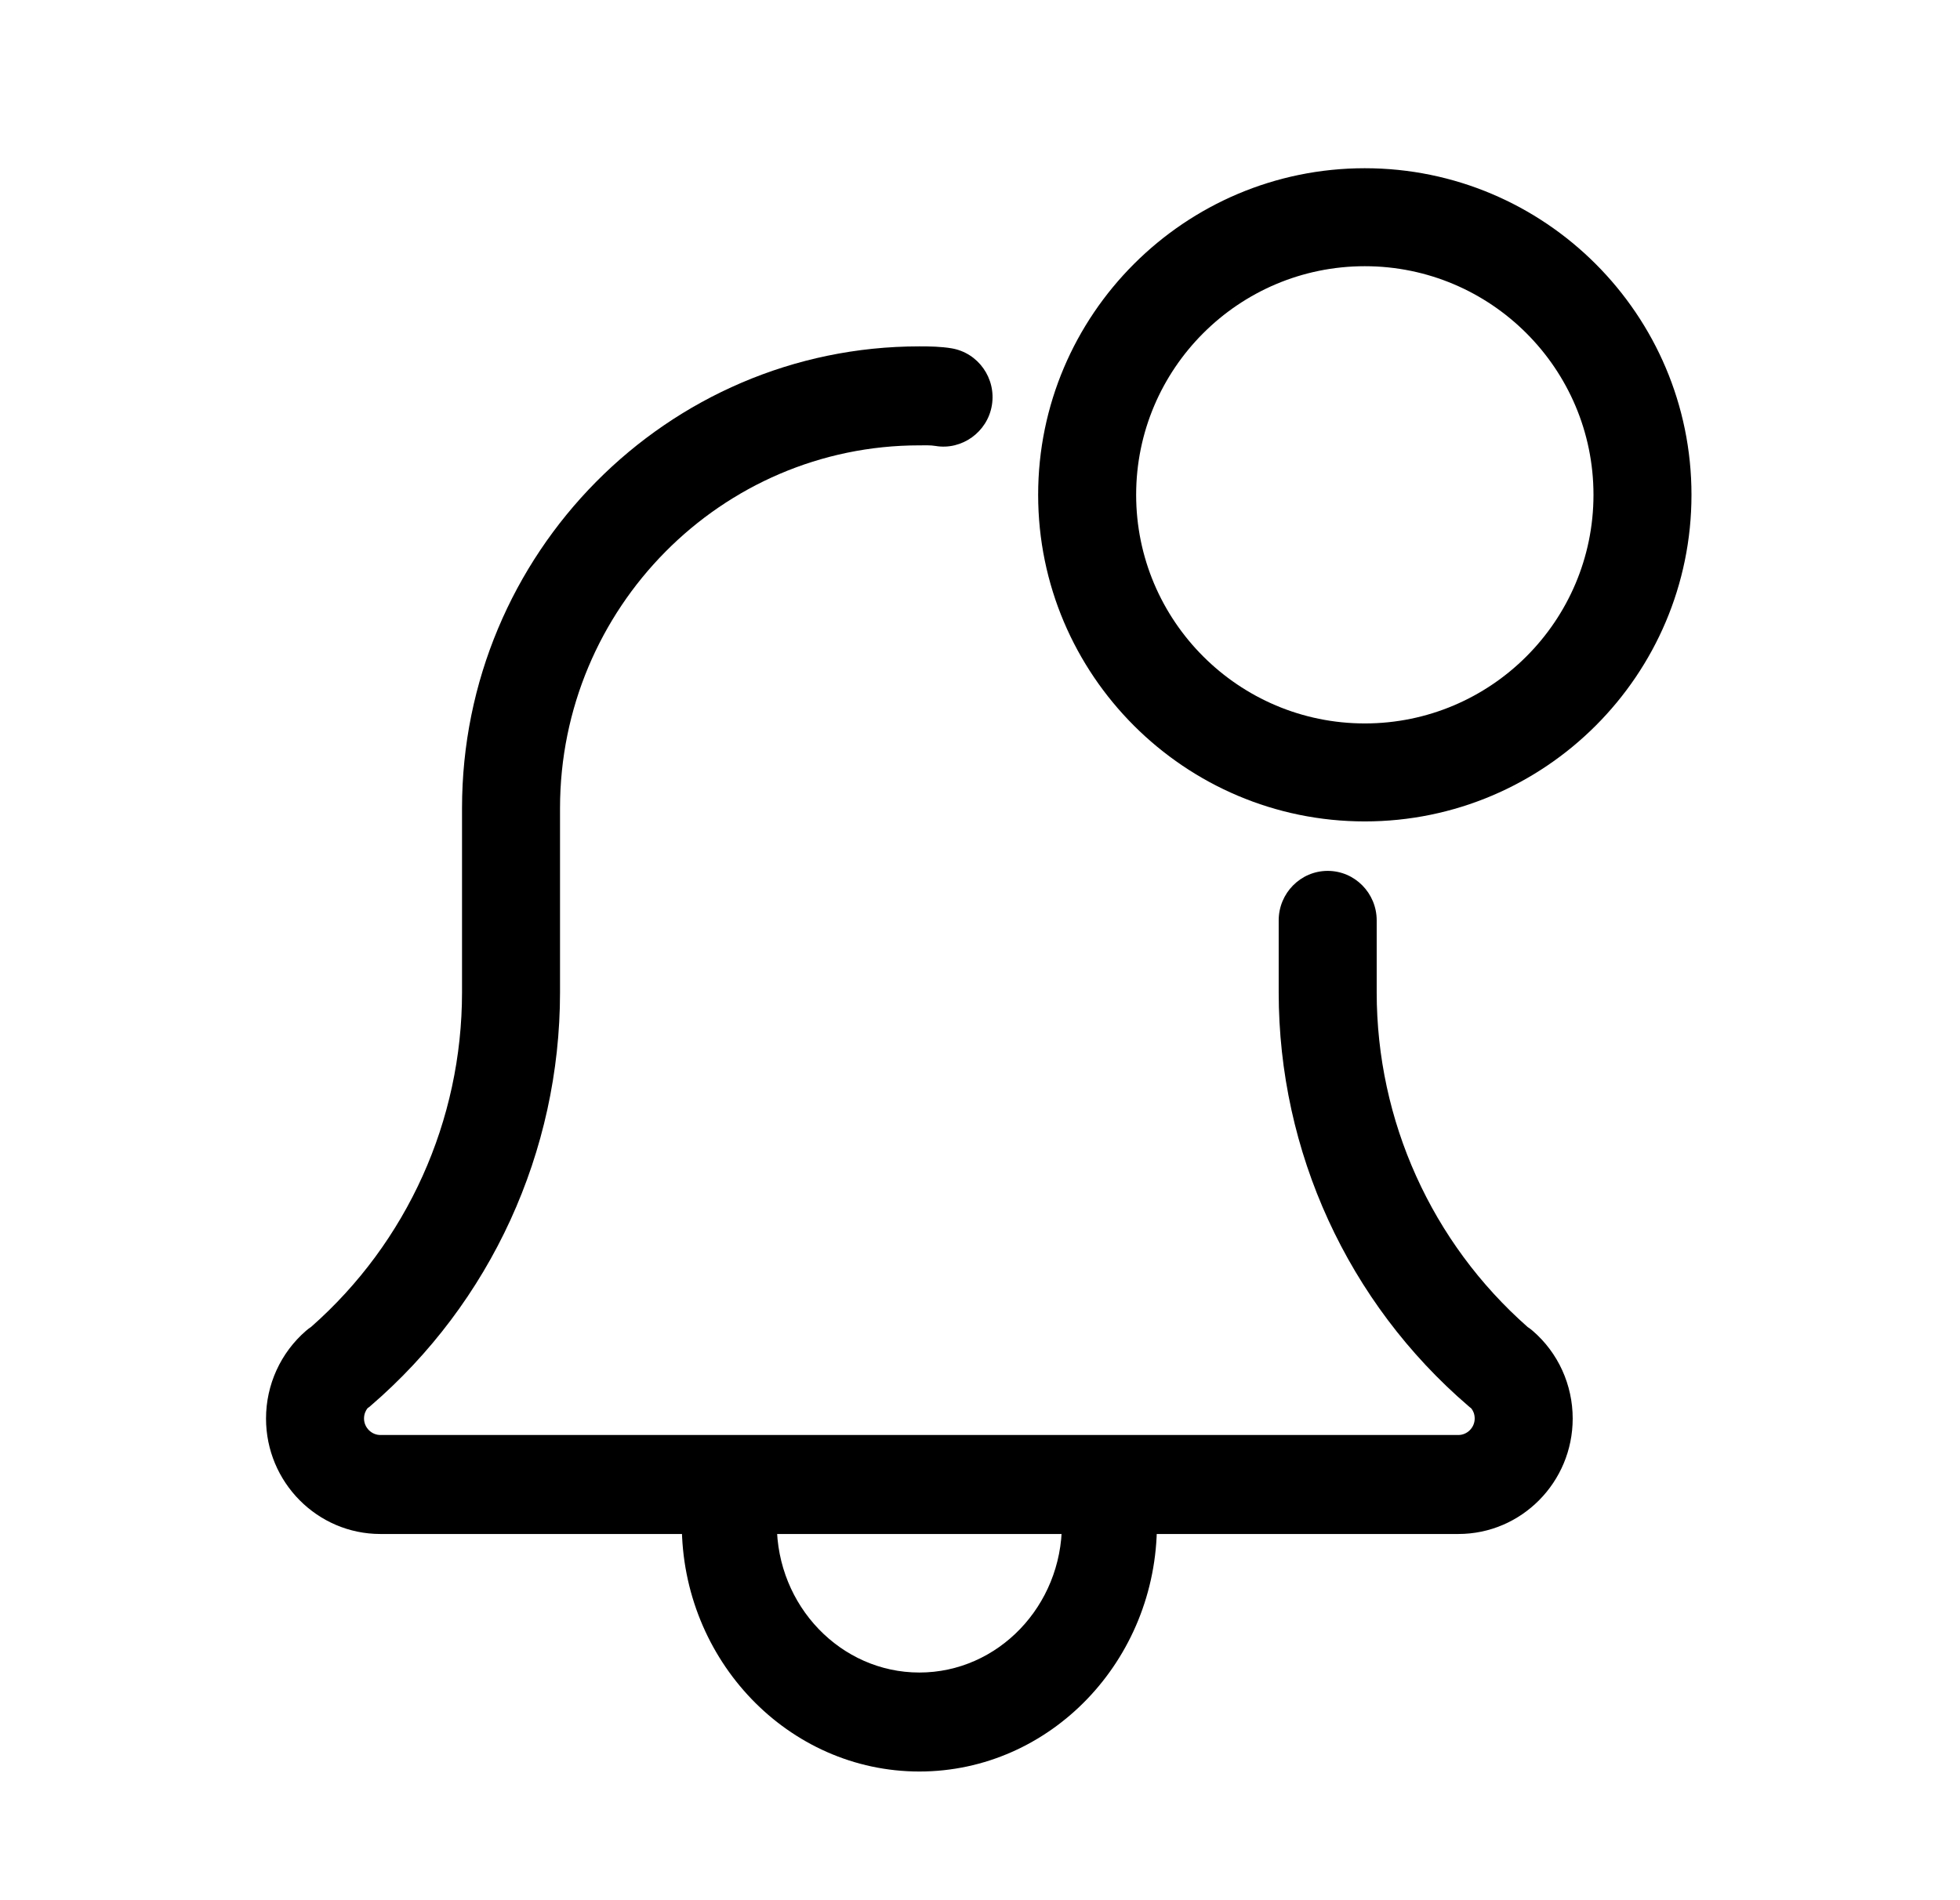
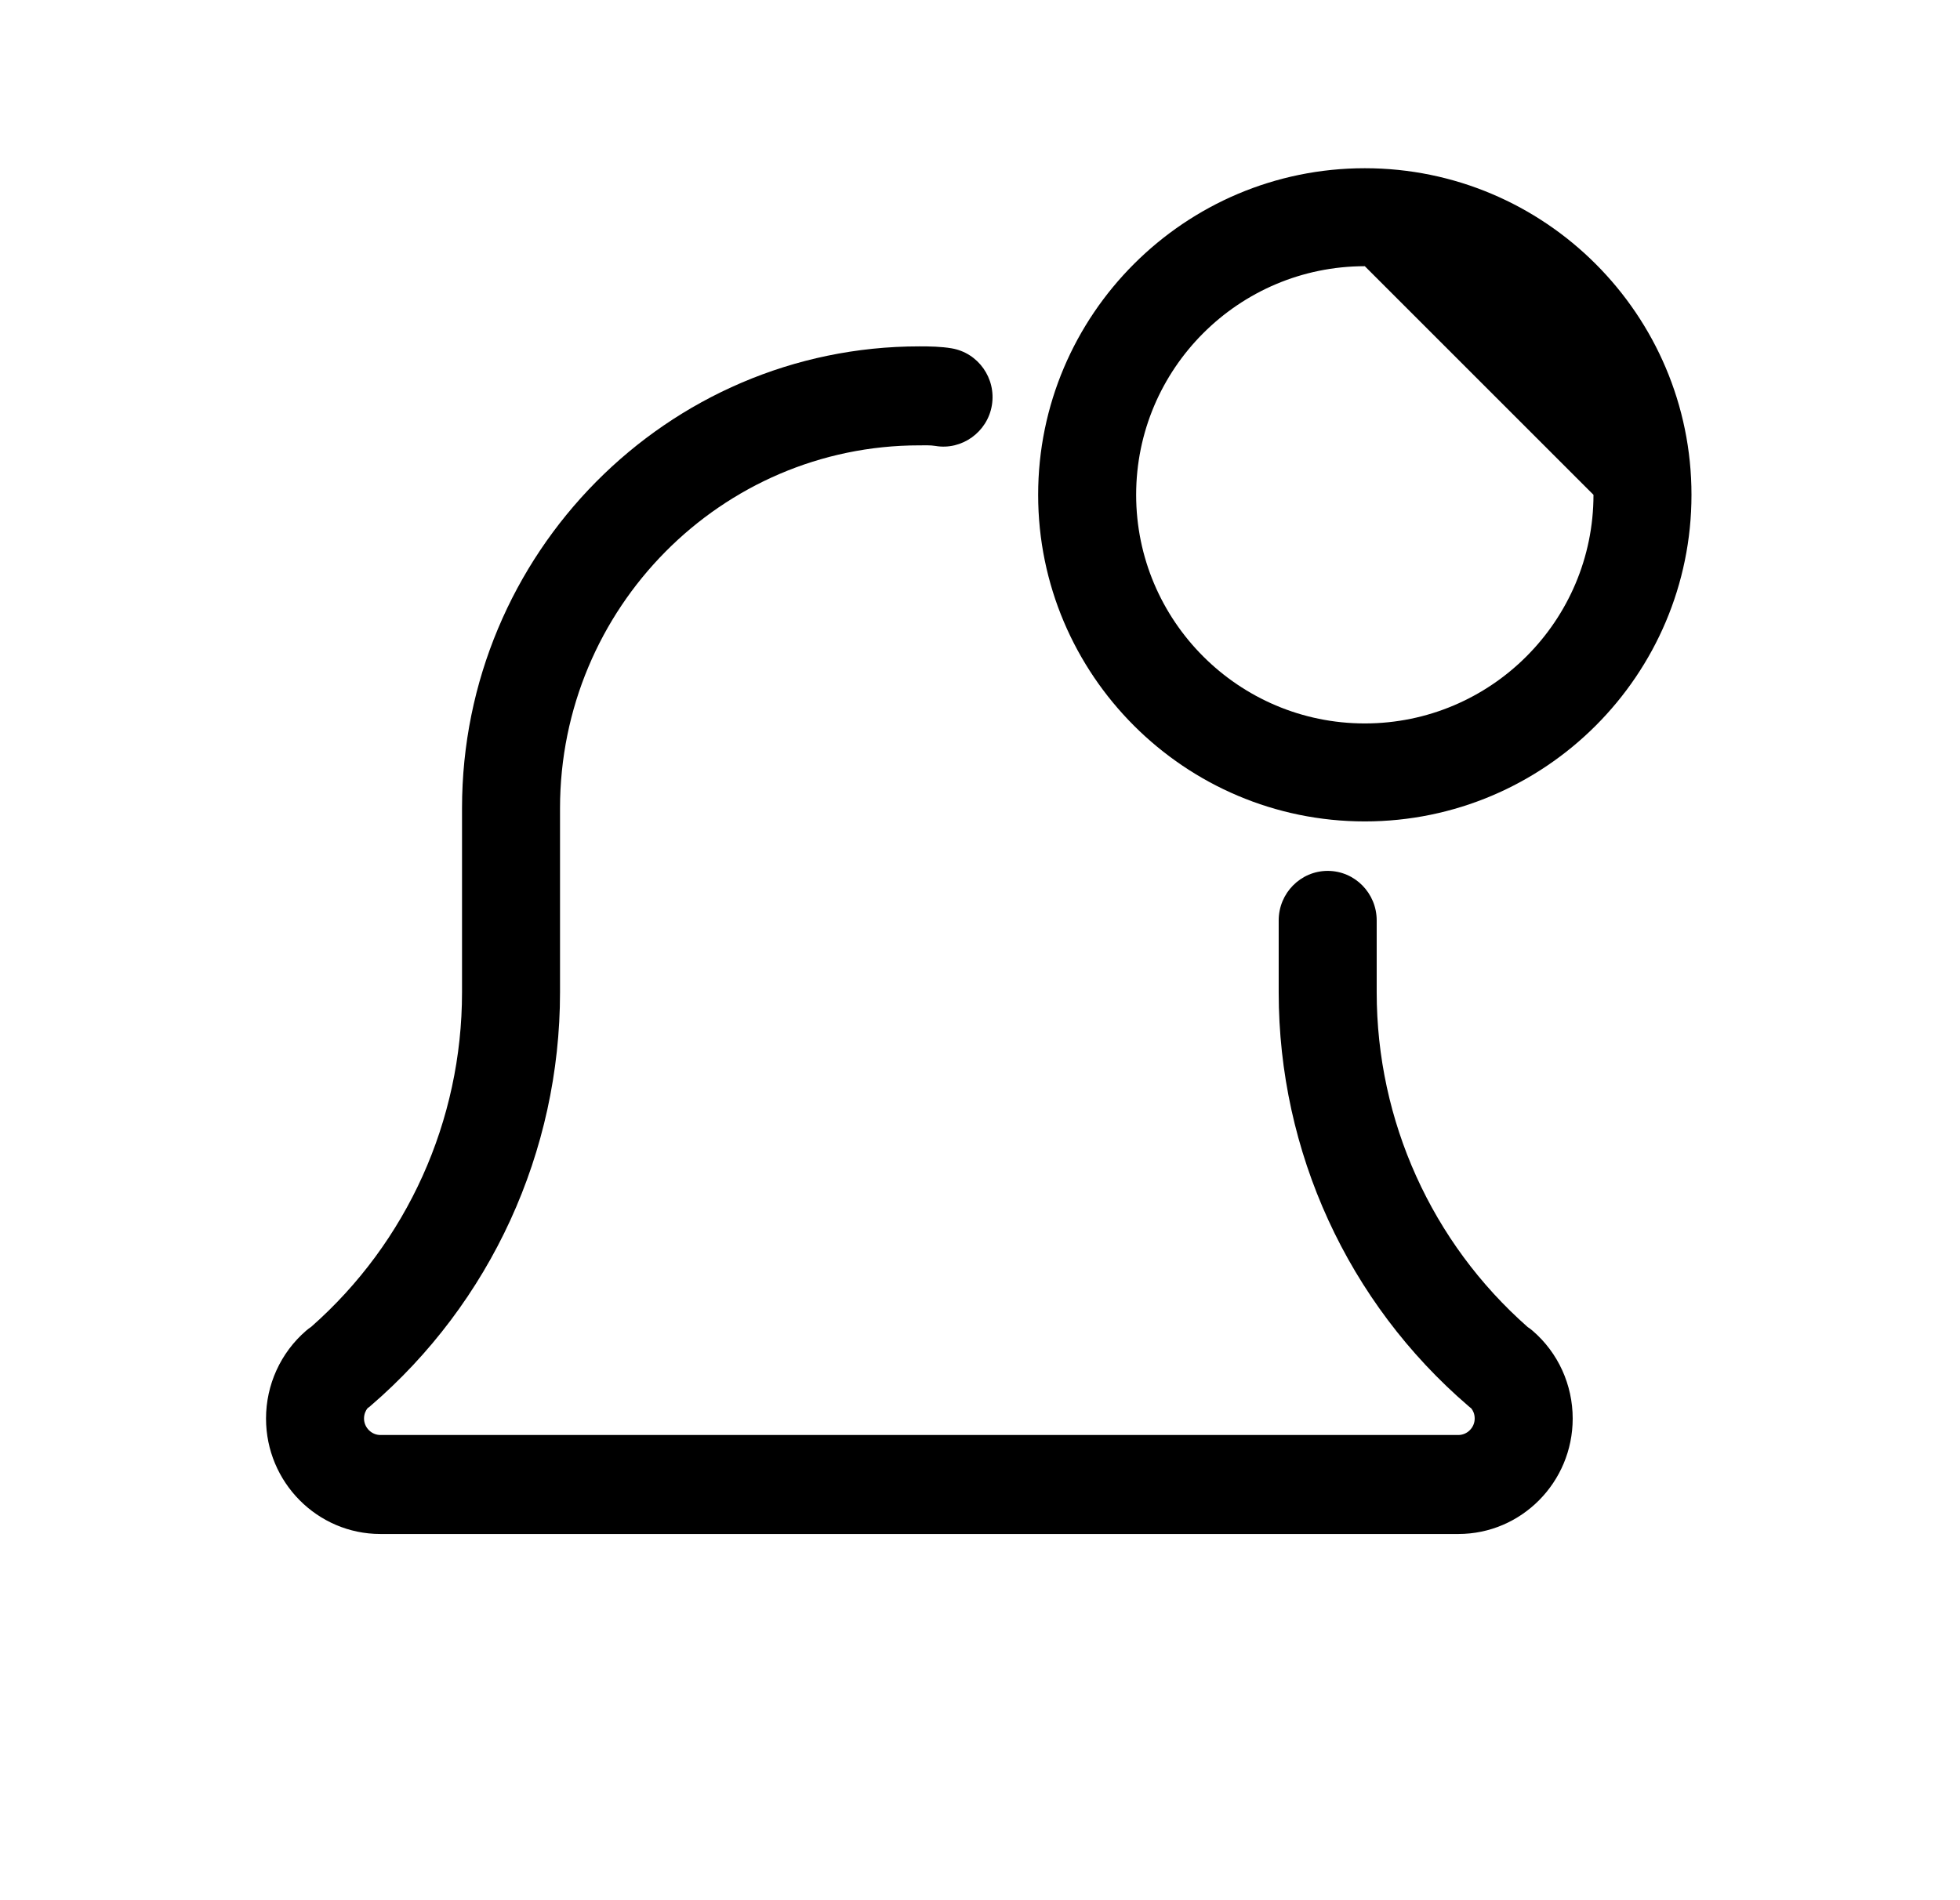
<svg xmlns="http://www.w3.org/2000/svg" width="33" height="32" viewBox="0 0 33 32" fill="none">
  <g clip-path="url(#clip0_159_627)">
-     <path d="M15.479 29.833C13.275 29.833 11.479 27.964 11.479 25.666C11.479 25.206 11.838 24.833 12.279 24.833C12.721 24.833 13.079 25.206 13.079 25.666C13.079 27.045 14.157 28.166 15.479 28.166C16.802 28.166 17.879 27.045 17.879 25.666C17.879 25.206 18.238 24.833 18.679 24.833C19.121 24.833 19.479 25.206 19.479 25.666C19.479 27.964 17.684 29.833 15.479 29.833Z" fill="black" />
    <path d="M24.554 25.833H6.404C5.343 25.833 4.479 24.961 4.479 23.889C4.479 23.32 4.725 22.781 5.152 22.411C5.18 22.386 5.21 22.364 5.24 22.344C6.855 20.921 7.779 18.873 7.779 16.711V13.611C7.779 9.322 11.234 5.833 15.479 5.833C15.655 5.833 15.845 5.836 16.022 5.866C16.471 5.942 16.775 6.372 16.7 6.825C16.625 7.279 16.192 7.585 15.751 7.51C15.663 7.495 15.566 7.5 15.479 7.5C12.144 7.5 9.429 10.241 9.429 13.611V16.711C9.429 19.395 8.264 21.935 6.236 23.678C6.219 23.692 6.205 23.704 6.187 23.716C6.158 23.754 6.129 23.812 6.129 23.889C6.129 24.04 6.255 24.166 6.404 24.166H24.554C24.704 24.166 24.829 24.04 24.829 23.889C24.829 23.811 24.801 23.754 24.77 23.716C24.753 23.704 24.739 23.692 24.723 23.678C22.693 21.934 21.529 19.395 21.529 16.711V15.5C21.529 15.04 21.899 14.666 22.354 14.666C22.81 14.666 23.179 15.04 23.179 15.5V16.711C23.179 18.874 24.104 20.923 25.721 22.348C25.751 22.367 25.779 22.389 25.806 22.412C26.234 22.781 26.479 23.32 26.479 23.889C26.479 24.961 25.616 25.833 24.554 25.833Z" fill="black" />
-     <path d="M22.979 13.833C19.947 13.833 17.479 11.366 17.479 8.333C17.479 5.3 19.947 2.833 22.979 2.833C26.012 2.833 28.479 5.3 28.479 8.333C28.479 11.366 26.012 13.833 22.979 13.833ZM22.979 4.483C20.856 4.483 19.129 6.21 19.129 8.333C19.129 10.456 20.856 12.183 22.979 12.183C25.102 12.183 26.829 10.456 26.829 8.333C26.829 6.21 25.102 4.483 22.979 4.483Z" fill="black" />
+     <path d="M22.979 13.833C19.947 13.833 17.479 11.366 17.479 8.333C17.479 5.3 19.947 2.833 22.979 2.833C26.012 2.833 28.479 5.3 28.479 8.333C28.479 11.366 26.012 13.833 22.979 13.833ZM22.979 4.483C20.856 4.483 19.129 6.21 19.129 8.333C19.129 10.456 20.856 12.183 22.979 12.183C25.102 12.183 26.829 10.456 26.829 8.333Z" fill="black" />
  </g>
  <defs>
    <clipPath id="clip0_159_627">
      <rect width="32" height="32" fill="white" transform="translate(0.8)" />
    </clipPath>
  </defs>
</svg>